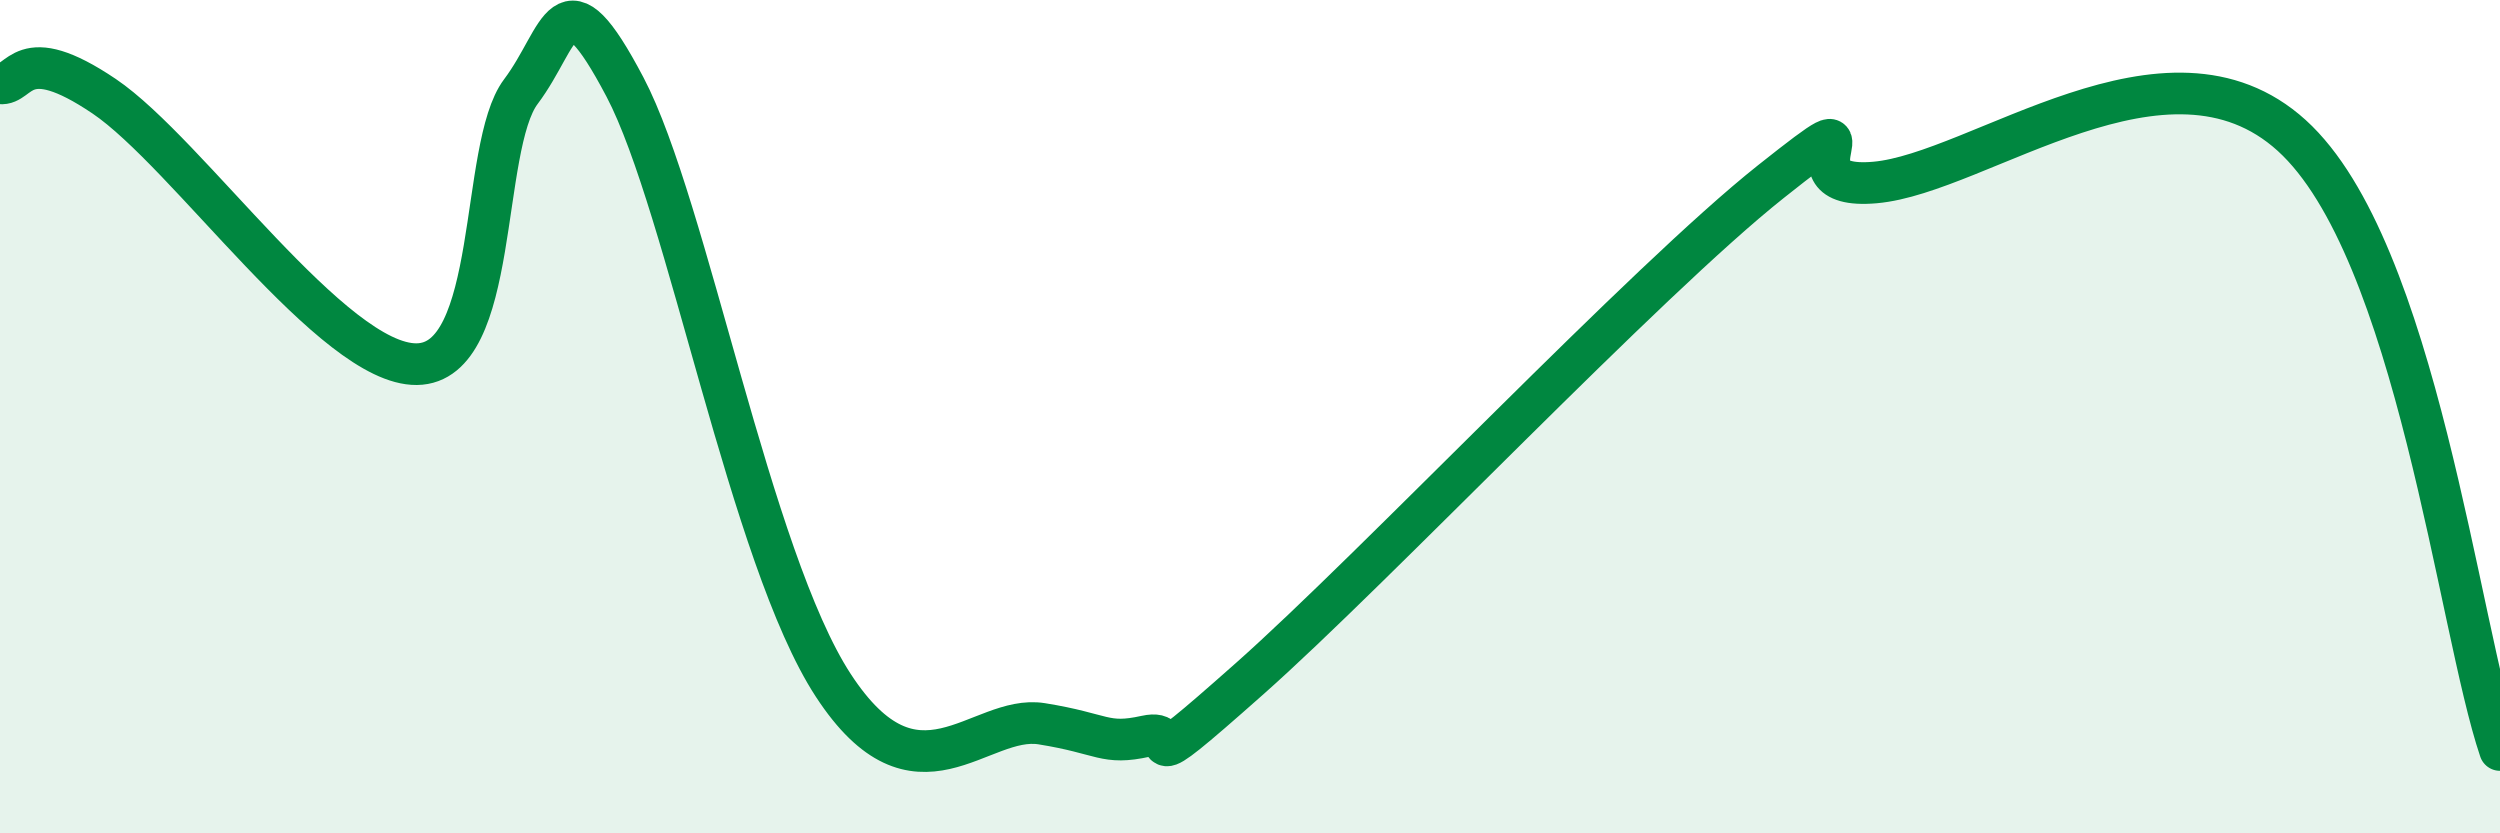
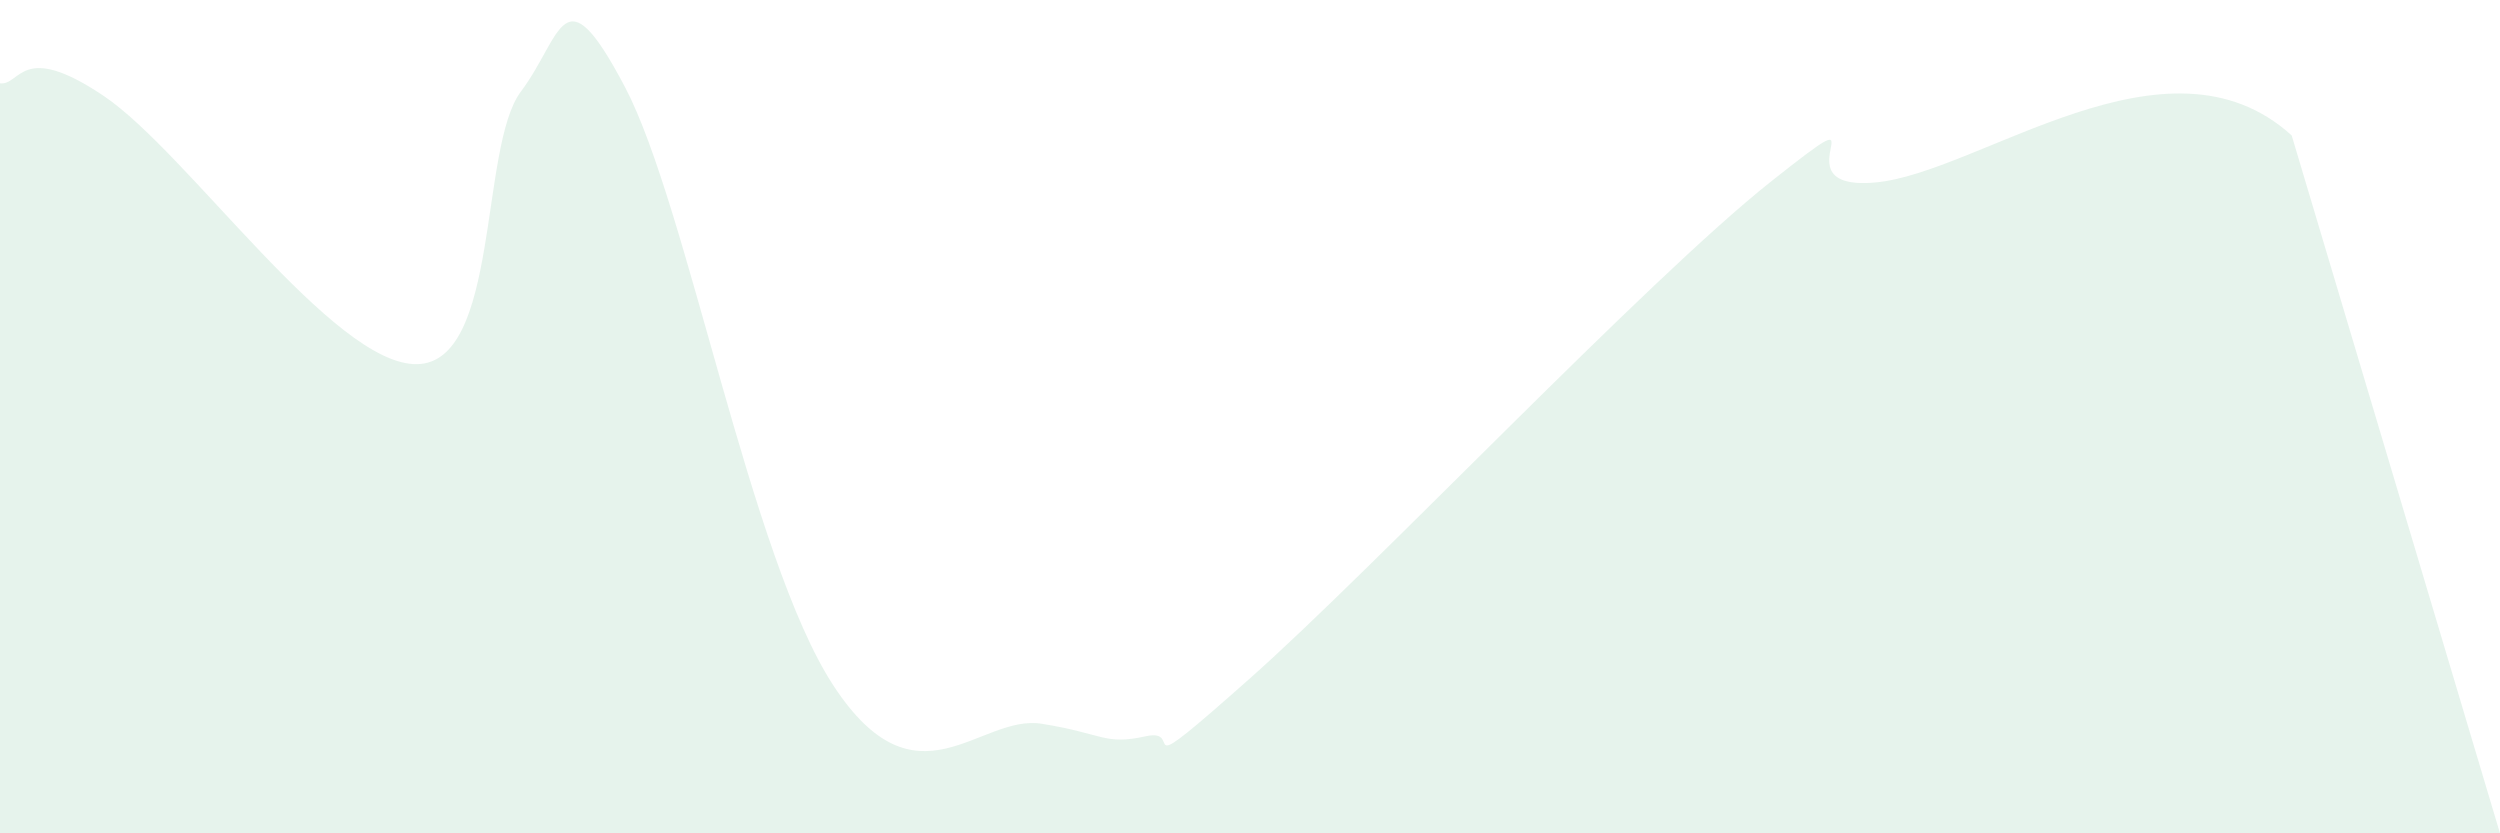
<svg xmlns="http://www.w3.org/2000/svg" width="60" height="20" viewBox="0 0 60 20">
-   <path d="M 0,2 C 0.5,2.06 0.5,0.96 2.5,2.31 C 4.5,3.66 8,8.76 10,8.74 C 12,8.72 11.5,3.53 12.5,2.2 C 13.5,0.87 13.5,-0.76 15,2.09 C 16.5,4.94 18,13.39 20,16.45 C 22,19.51 23.5,17.13 25,17.37 C 26.5,17.61 26.5,17.89 27.5,17.67 C 28.5,17.45 27,18.94 30,16.28 C 33,13.62 39.5,6.74 42.5,4.36 C 45.5,1.98 42.5,4.6 45,4.38 C 47.5,4.16 52,0.53 55,3.25 C 58,5.97 59,15.05 60,18L60 20L0 20Z" fill="#008740" opacity="0.1" stroke-linecap="round" stroke-linejoin="round" />
-   <path d="M 0,2 C 0.5,2.06 0.5,0.96 2.5,2.31 C 4.5,3.66 8,8.76 10,8.74 C 12,8.72 11.5,3.53 12.5,2.2 C 13.5,0.87 13.5,-0.76 15,2.09 C 16.5,4.94 18,13.39 20,16.45 C 22,19.51 23.5,17.13 25,17.37 C 26.5,17.61 26.5,17.89 27.5,17.67 C 28.5,17.45 27,18.94 30,16.28 C 33,13.62 39.5,6.74 42.5,4.36 C 45.5,1.98 42.5,4.6 45,4.38 C 47.5,4.16 52,0.53 55,3.25 C 58,5.97 59,15.05 60,18" stroke="#008740" stroke-width="1" fill="none" stroke-linecap="round" stroke-linejoin="round" />
+   <path d="M 0,2 C 0.5,2.06 0.5,0.96 2.5,2.31 C 4.5,3.66 8,8.76 10,8.74 C 12,8.72 11.5,3.53 12.5,2.2 C 13.5,0.87 13.5,-0.76 15,2.09 C 16.5,4.94 18,13.39 20,16.45 C 22,19.51 23.5,17.13 25,17.37 C 26.5,17.61 26.5,17.89 27.5,17.67 C 28.5,17.45 27,18.94 30,16.28 C 33,13.62 39.5,6.74 42.5,4.36 C 45.5,1.98 42.5,4.6 45,4.38 C 47.5,4.16 52,0.53 55,3.25 L60 20L0 20Z" fill="#008740" opacity="0.1" stroke-linecap="round" stroke-linejoin="round" />
</svg>